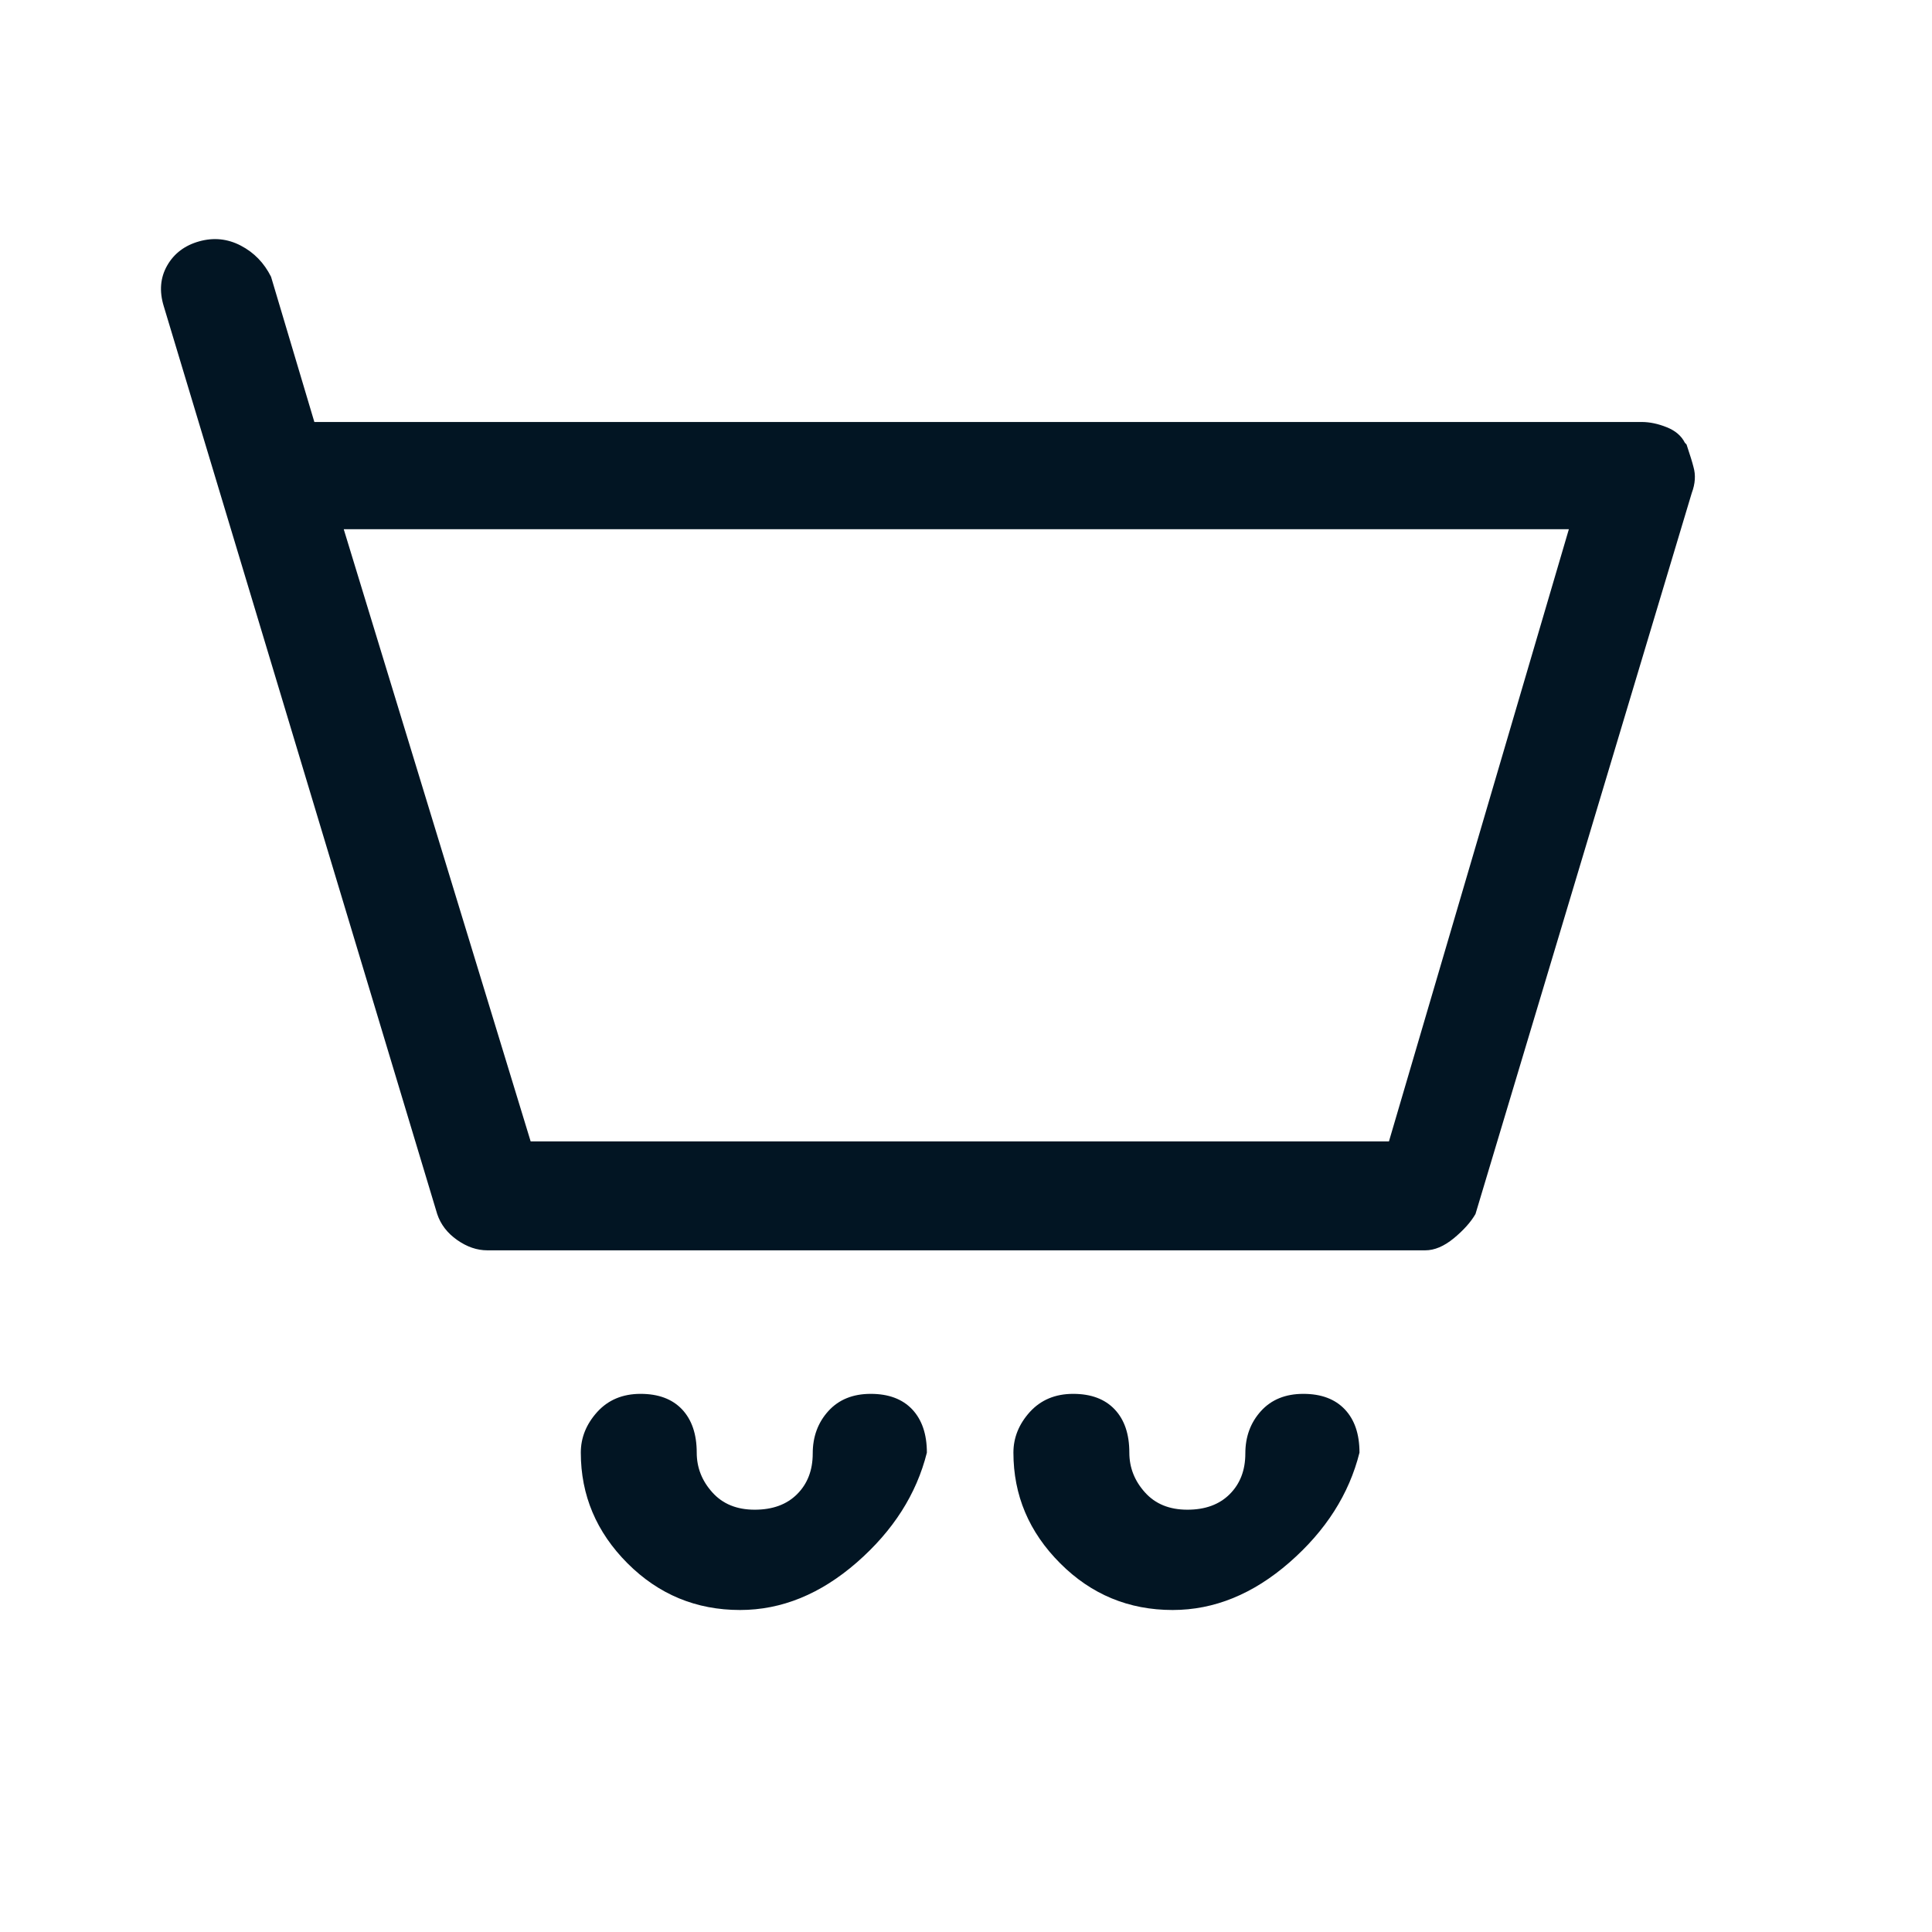
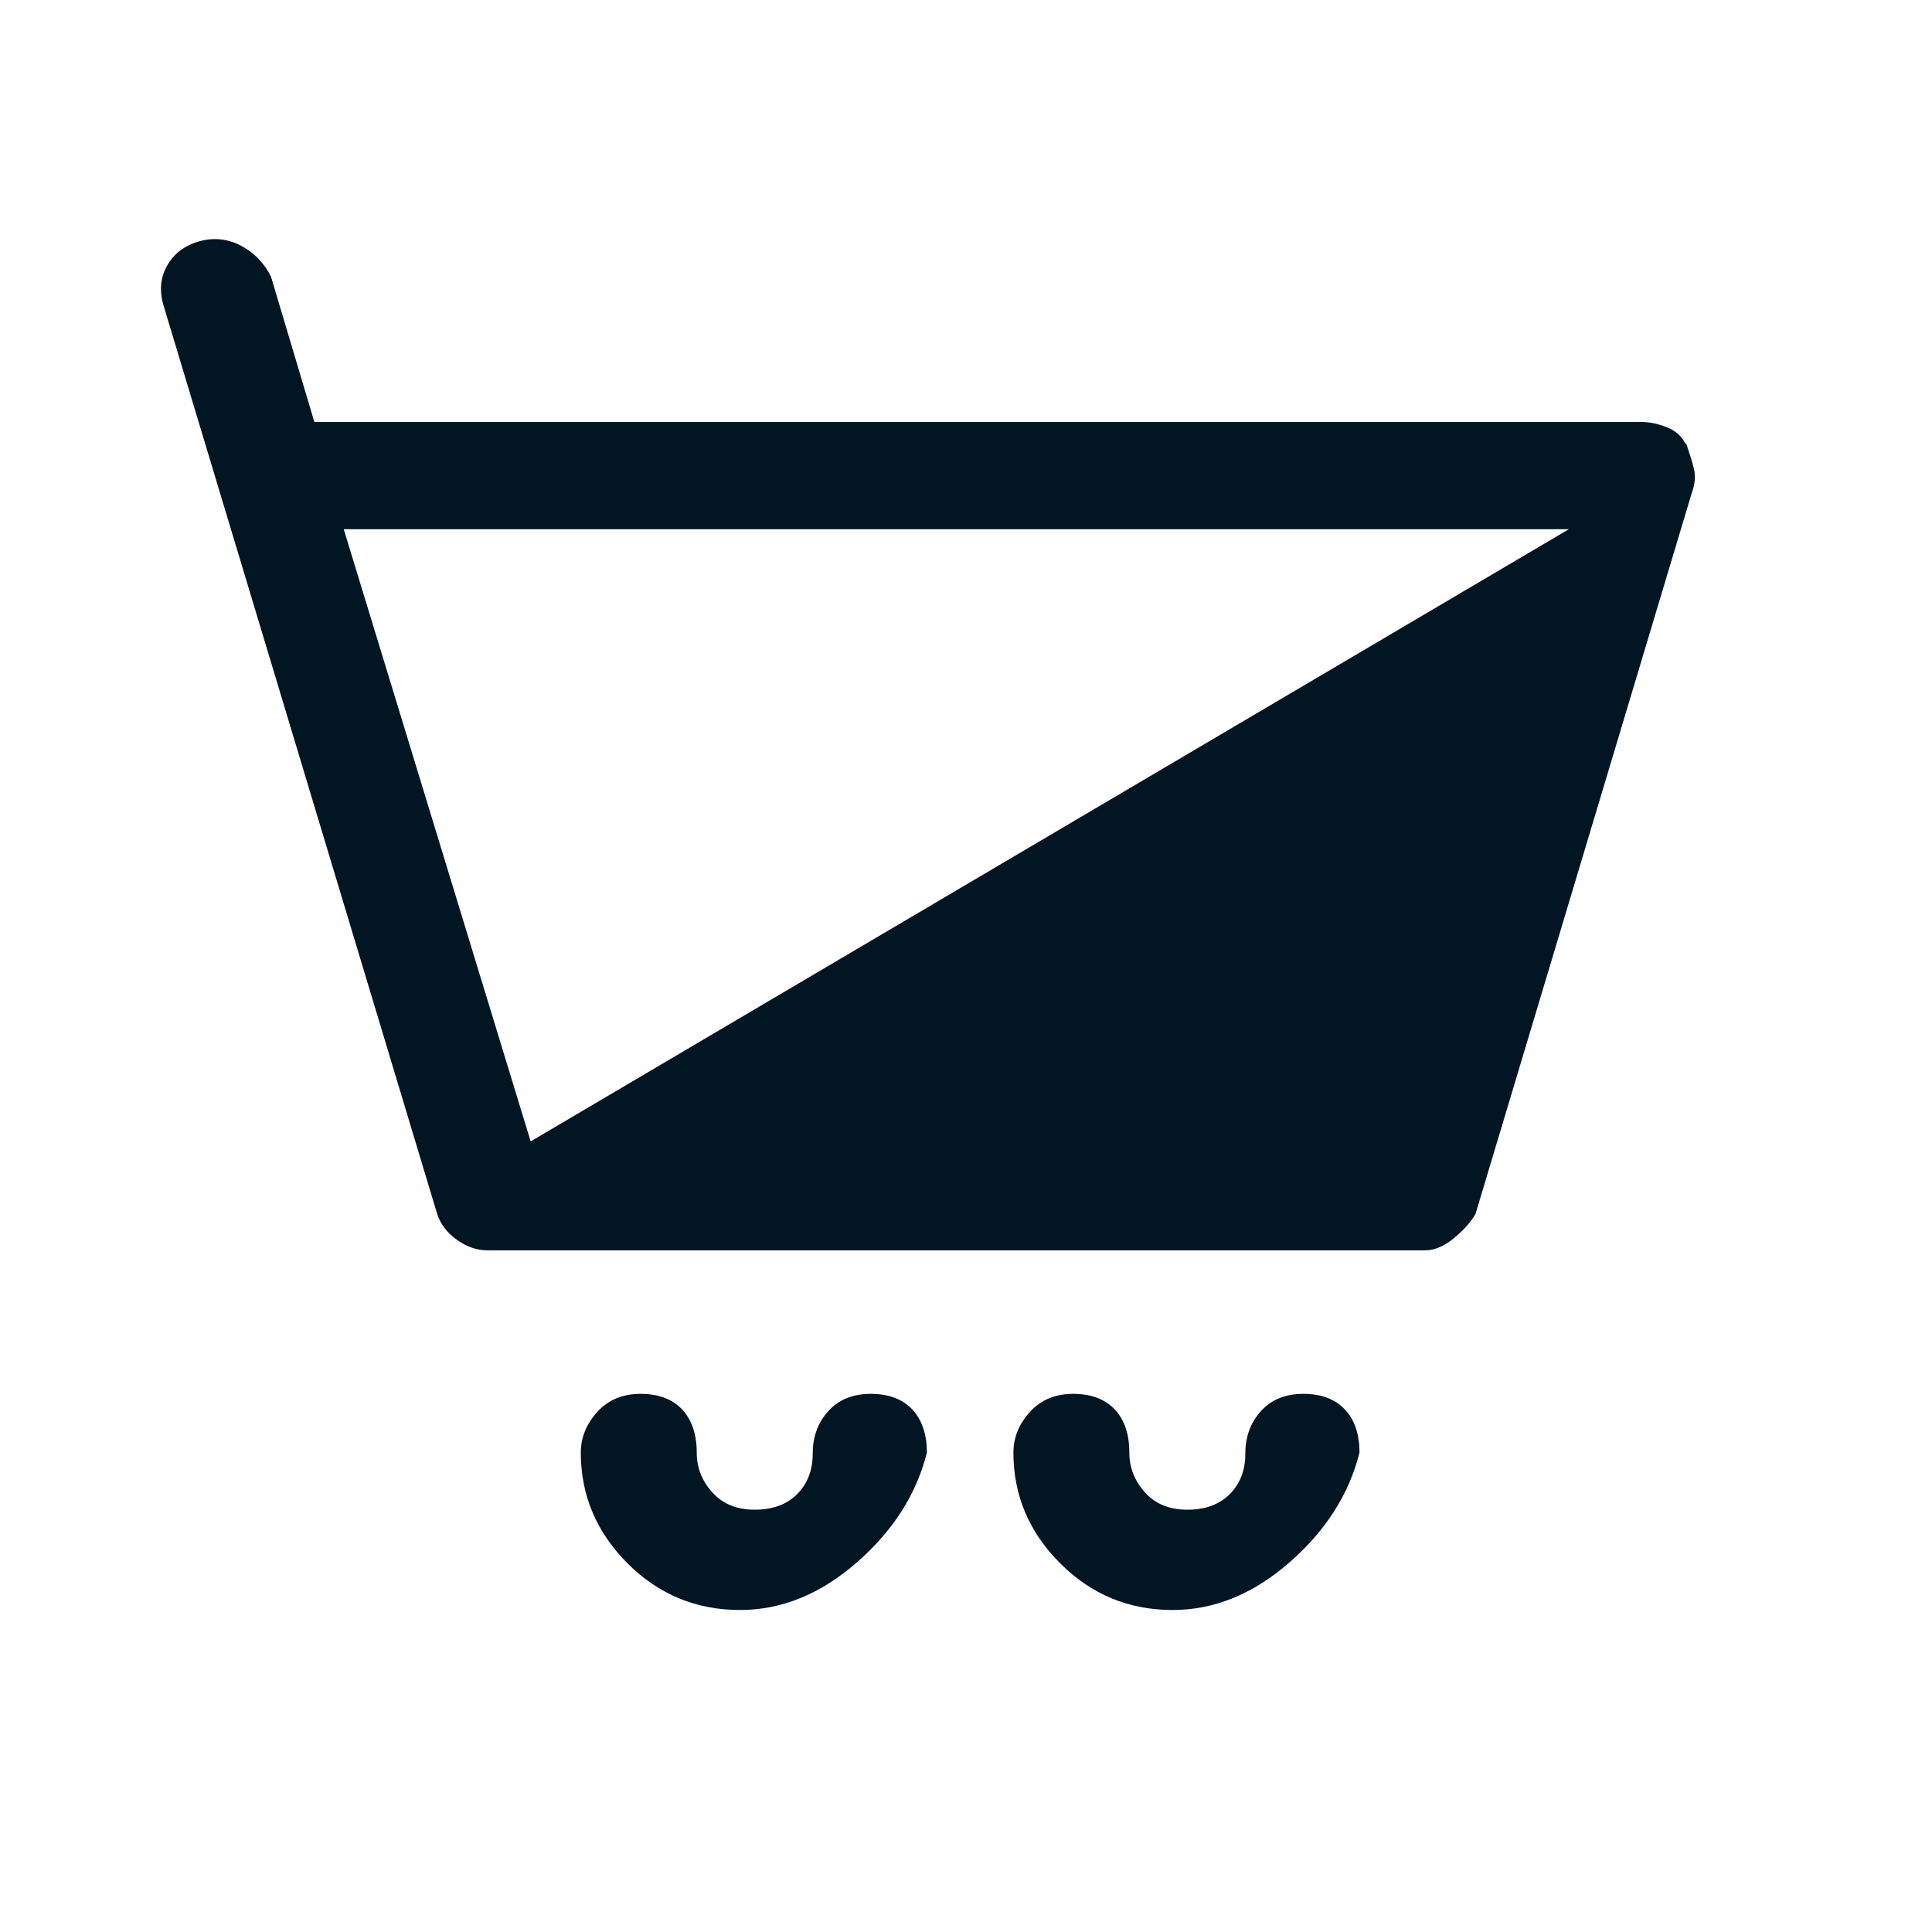
<svg xmlns="http://www.w3.org/2000/svg" width="24" height="24" viewBox="0 0 24 24" fill="none">
-   <path d="M17.705 15.532H6.054C5.925 15.532 5.8 15.489 5.678 15.403C5.556 15.317 5.474 15.21 5.431 15.081L2.034 3.803C1.977 3.617 1.991 3.449 2.077 3.298C2.163 3.148 2.296 3.048 2.475 2.998C2.654 2.948 2.826 2.965 2.991 3.051C3.156 3.137 3.281 3.266 3.367 3.438L3.905 5.242H20.392C20.493 5.242 20.597 5.264 20.704 5.307C20.812 5.35 20.887 5.414 20.93 5.5L20.951 5.522C20.994 5.651 21.023 5.744 21.037 5.801C21.066 5.901 21.059 6.009 21.016 6.123L18.329 15.081C18.271 15.181 18.182 15.281 18.06 15.382C17.938 15.482 17.82 15.532 17.705 15.532ZM6.592 14.179H17.254L19.489 6.574H4.27L6.592 14.179ZM9.193 20C8.648 20 8.182 19.807 7.795 19.42C7.409 19.033 7.215 18.575 7.215 18.045C7.215 17.859 7.283 17.691 7.419 17.54C7.555 17.39 7.735 17.315 7.957 17.315C8.179 17.315 8.351 17.379 8.473 17.508C8.594 17.637 8.655 17.816 8.655 18.045C8.655 18.231 8.72 18.396 8.849 18.539C8.978 18.683 9.153 18.754 9.375 18.754C9.598 18.754 9.773 18.69 9.902 18.561C10.031 18.432 10.096 18.264 10.096 18.056C10.096 17.848 10.16 17.673 10.289 17.53C10.418 17.387 10.594 17.315 10.816 17.315C11.038 17.315 11.21 17.379 11.332 17.508C11.453 17.637 11.514 17.816 11.514 18.045C11.385 18.561 11.095 19.015 10.644 19.409C10.192 19.803 9.709 20 9.193 20ZM14.567 20C14.022 20 13.556 19.807 13.17 19.42C12.783 19.033 12.589 18.575 12.589 18.045C12.589 17.859 12.657 17.691 12.793 17.54C12.93 17.39 13.109 17.315 13.331 17.315C13.553 17.315 13.725 17.379 13.847 17.508C13.969 17.637 14.029 17.816 14.029 18.045C14.029 18.231 14.094 18.396 14.223 18.539C14.352 18.683 14.527 18.754 14.75 18.754C14.972 18.754 15.147 18.69 15.276 18.561C15.405 18.432 15.47 18.264 15.47 18.056C15.47 17.848 15.534 17.673 15.663 17.53C15.792 17.387 15.968 17.315 16.19 17.315C16.412 17.315 16.584 17.379 16.706 17.508C16.828 17.637 16.888 17.816 16.888 18.045C16.759 18.561 16.469 19.015 16.018 19.409C15.566 19.803 15.083 20 14.567 20Z" fill="#021523" />
+   <path d="M17.705 15.532H6.054C5.925 15.532 5.8 15.489 5.678 15.403C5.556 15.317 5.474 15.21 5.431 15.081L2.034 3.803C1.977 3.617 1.991 3.449 2.077 3.298C2.163 3.148 2.296 3.048 2.475 2.998C2.654 2.948 2.826 2.965 2.991 3.051C3.156 3.137 3.281 3.266 3.367 3.438L3.905 5.242H20.392C20.493 5.242 20.597 5.264 20.704 5.307C20.812 5.35 20.887 5.414 20.93 5.5L20.951 5.522C20.994 5.651 21.023 5.744 21.037 5.801C21.066 5.901 21.059 6.009 21.016 6.123L18.329 15.081C18.271 15.181 18.182 15.281 18.06 15.382C17.938 15.482 17.82 15.532 17.705 15.532ZM6.592 14.179L19.489 6.574H4.27L6.592 14.179ZM9.193 20C8.648 20 8.182 19.807 7.795 19.42C7.409 19.033 7.215 18.575 7.215 18.045C7.215 17.859 7.283 17.691 7.419 17.54C7.555 17.39 7.735 17.315 7.957 17.315C8.179 17.315 8.351 17.379 8.473 17.508C8.594 17.637 8.655 17.816 8.655 18.045C8.655 18.231 8.72 18.396 8.849 18.539C8.978 18.683 9.153 18.754 9.375 18.754C9.598 18.754 9.773 18.69 9.902 18.561C10.031 18.432 10.096 18.264 10.096 18.056C10.096 17.848 10.16 17.673 10.289 17.53C10.418 17.387 10.594 17.315 10.816 17.315C11.038 17.315 11.21 17.379 11.332 17.508C11.453 17.637 11.514 17.816 11.514 18.045C11.385 18.561 11.095 19.015 10.644 19.409C10.192 19.803 9.709 20 9.193 20ZM14.567 20C14.022 20 13.556 19.807 13.17 19.42C12.783 19.033 12.589 18.575 12.589 18.045C12.589 17.859 12.657 17.691 12.793 17.54C12.93 17.39 13.109 17.315 13.331 17.315C13.553 17.315 13.725 17.379 13.847 17.508C13.969 17.637 14.029 17.816 14.029 18.045C14.029 18.231 14.094 18.396 14.223 18.539C14.352 18.683 14.527 18.754 14.75 18.754C14.972 18.754 15.147 18.69 15.276 18.561C15.405 18.432 15.47 18.264 15.47 18.056C15.47 17.848 15.534 17.673 15.663 17.53C15.792 17.387 15.968 17.315 16.19 17.315C16.412 17.315 16.584 17.379 16.706 17.508C16.828 17.637 16.888 17.816 16.888 18.045C16.759 18.561 16.469 19.015 16.018 19.409C15.566 19.803 15.083 20 14.567 20Z" fill="#021523" />
</svg>